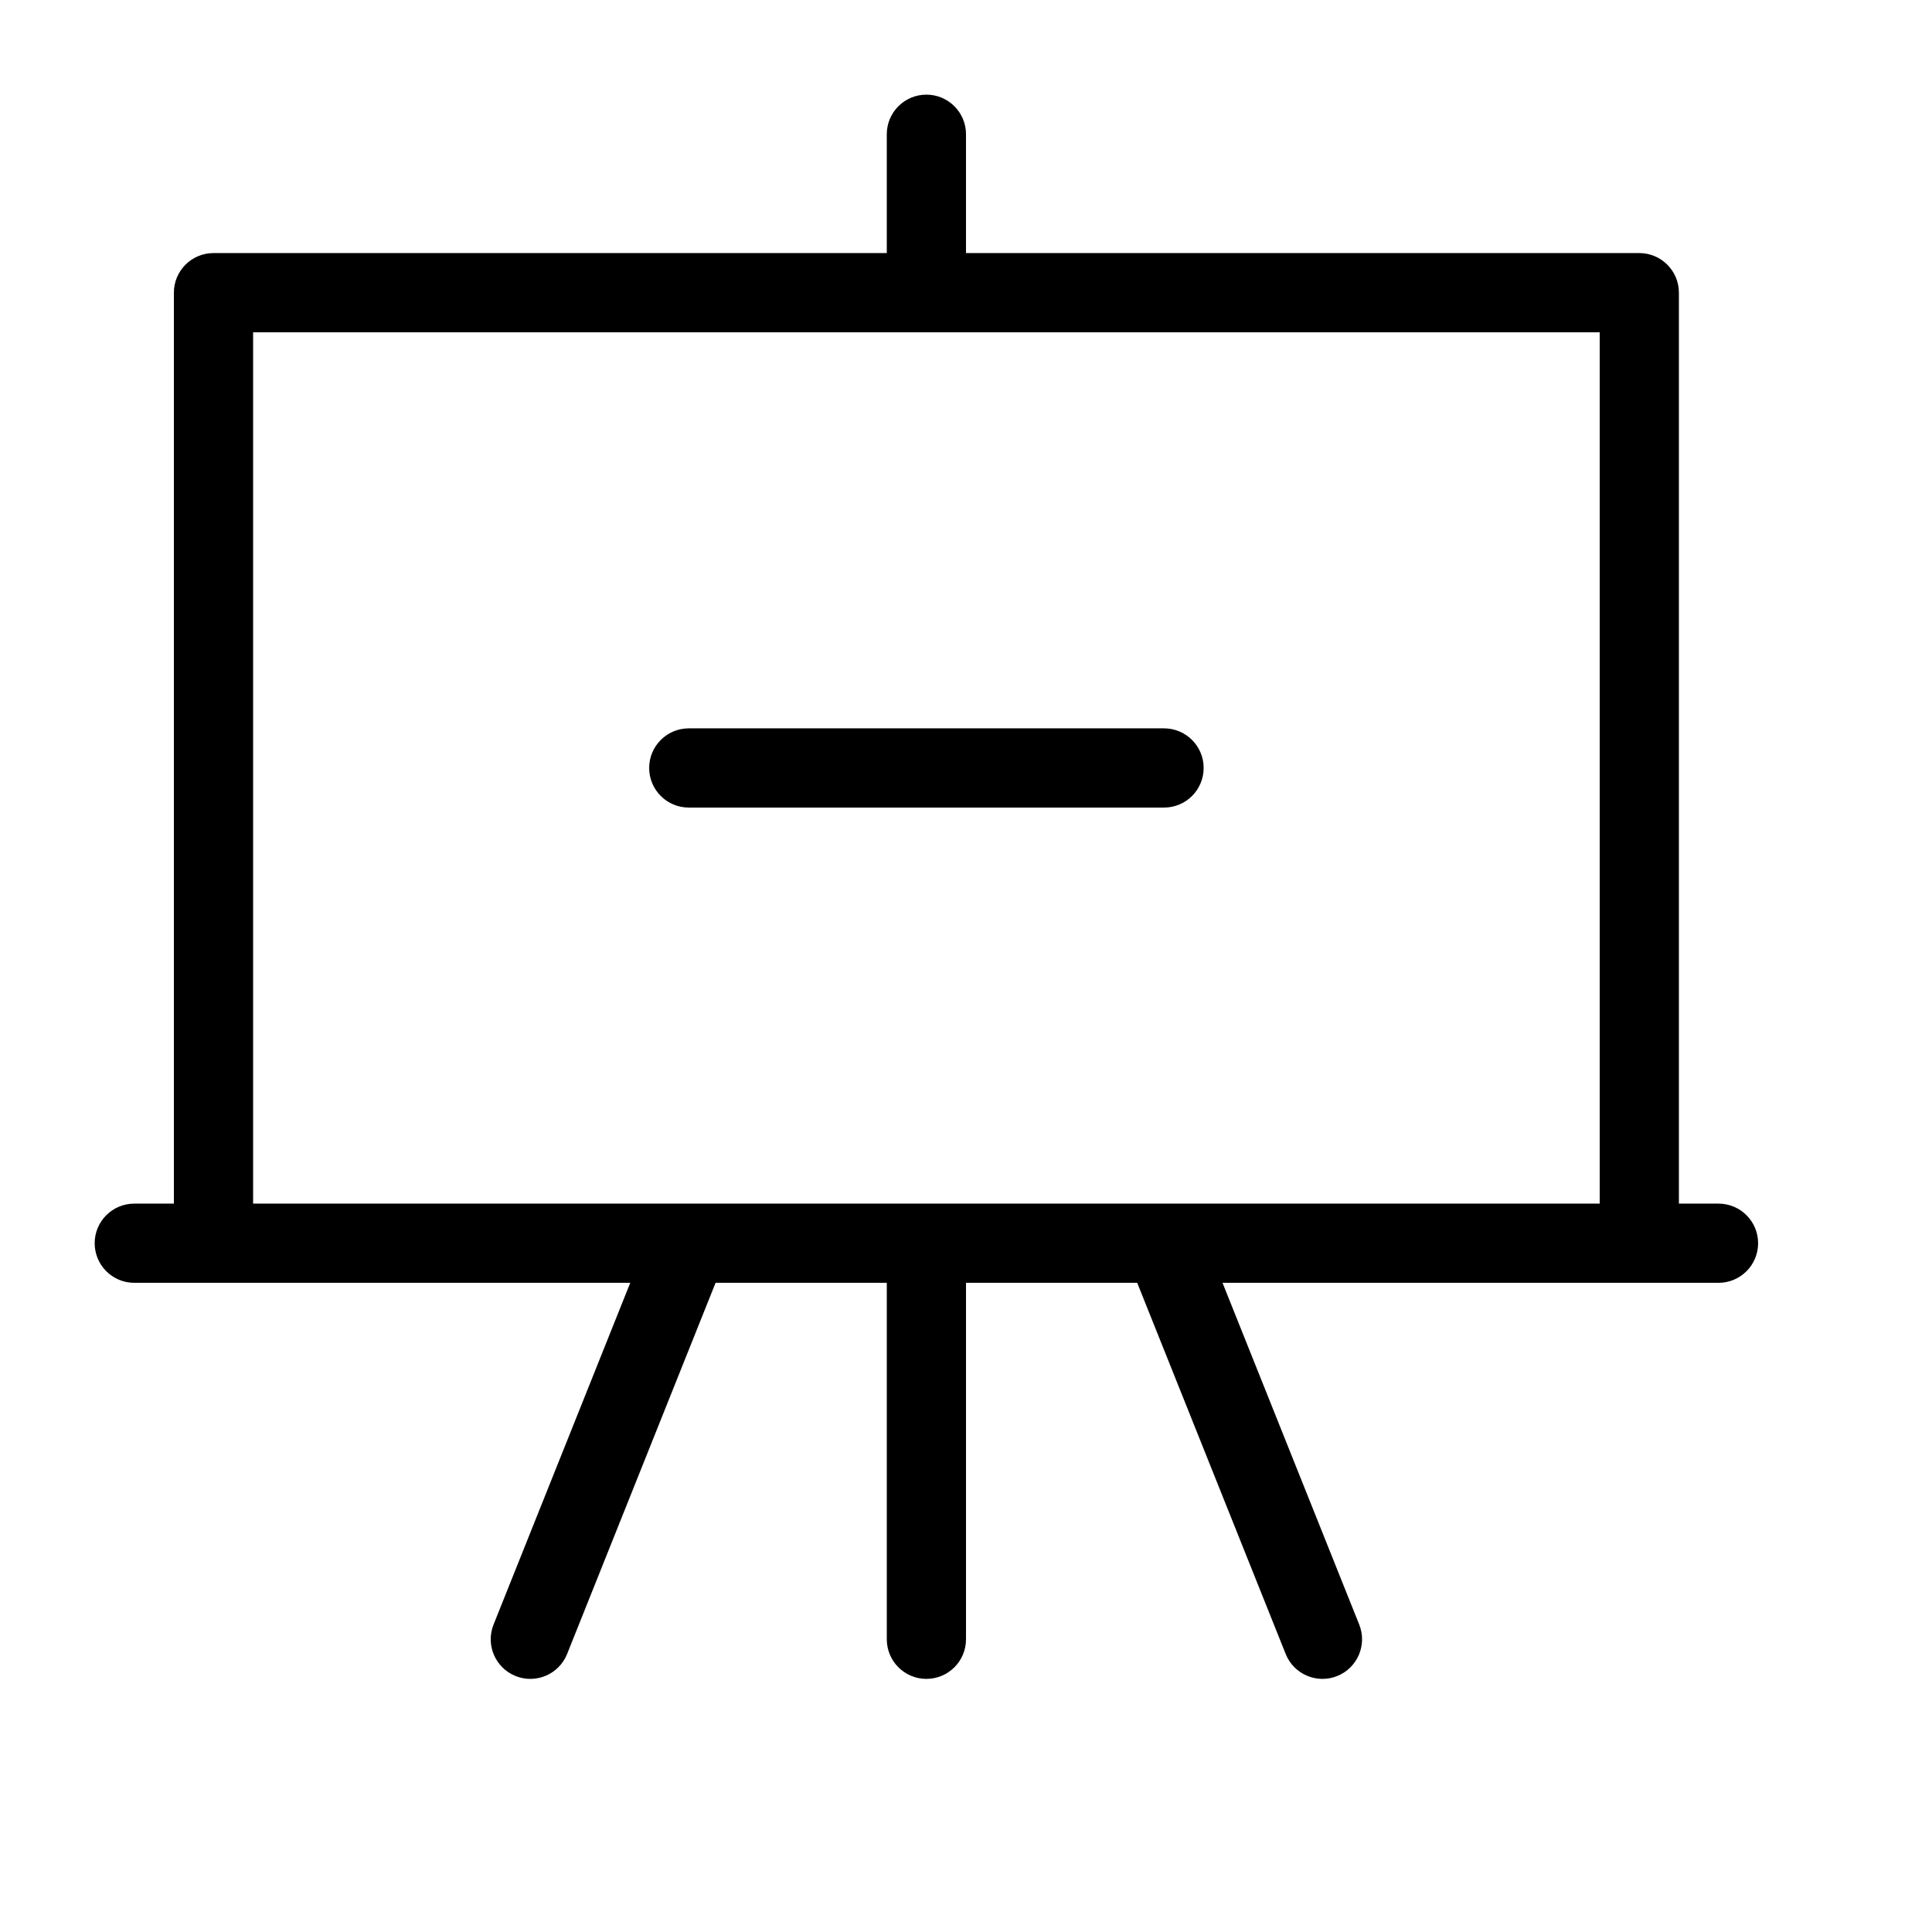
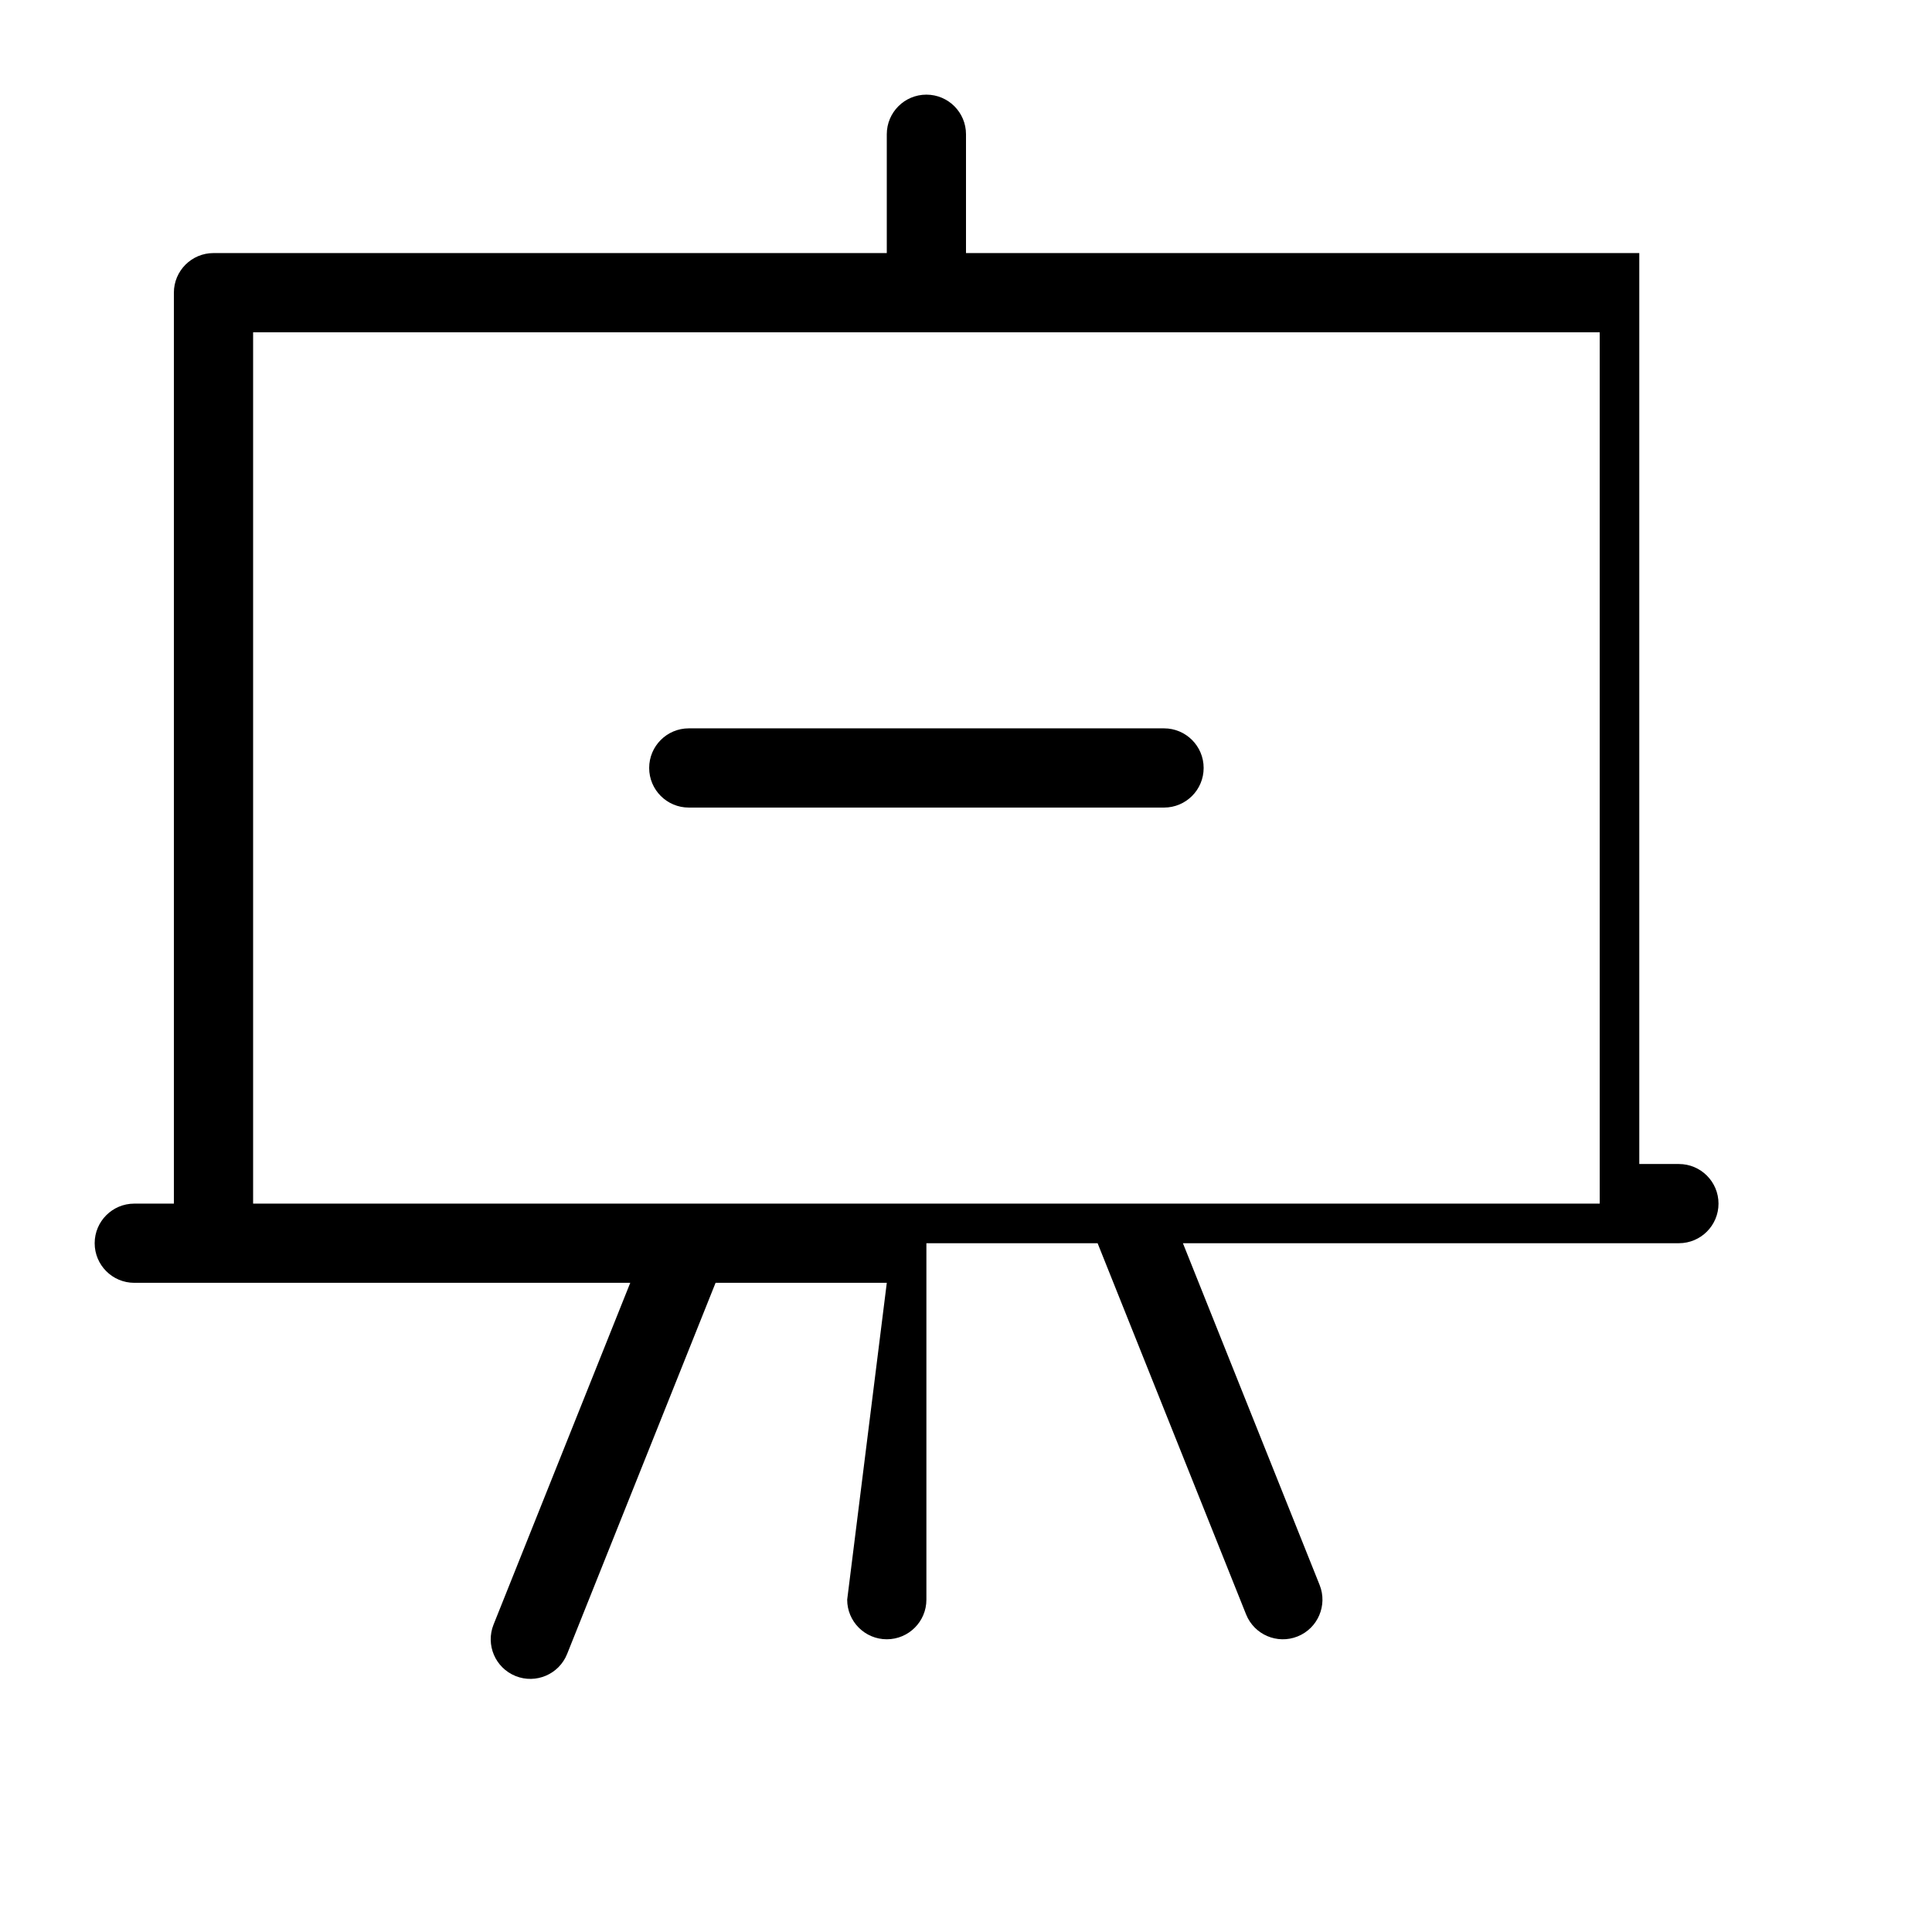
<svg xmlns="http://www.w3.org/2000/svg" fill="#000000" width="800px" height="800px" version="1.1" viewBox="144 144 512 512">
-   <path d="m379.01 483.96h-45.375l-39.344 98.363c-2.156 5.383-8.262 8-13.645 5.848-5.383-2.152-8-8.262-5.848-13.645l36.227-90.566h-131.44c-5.797 0-10.496-4.699-10.496-10.492 0-5.797 4.699-10.496 10.496-10.496h10.496v-241.41c0-5.797 4.699-10.496 10.496-10.496h178.43v-31.488c0-5.797 4.699-10.496 10.496-10.496s10.496 4.699 10.496 10.496v31.488h178.43c5.797 0 10.496 4.699 10.496 10.496v241.41h10.496c5.797 0 10.496 4.699 10.496 10.496 0 5.793-4.699 10.492-10.496 10.492h-131.44l36.227 90.566c2.152 5.383-0.465 11.492-5.848 13.645-5.379 2.152-11.488-0.465-13.641-5.848l-39.348-98.363h-45.371v94.465c0 5.797-4.699 10.496-10.496 10.496s-10.496-4.699-10.496-10.496zm73.227-20.988c0.16-0.004 0.32-0.004 0.48 0h115.22v-230.91h-356.86v230.91h115.22c0.16-0.004 0.32-0.004 0.48 0zm0.246-125.95c5.797 0 10.496 4.699 10.496 10.496s-4.699 10.496-10.496 10.496h-125.95c-5.797 0-10.496-4.699-10.496-10.496s4.699-10.496 10.496-10.496z" />
+   <path d="m379.01 483.96h-45.375l-39.344 98.363c-2.156 5.383-8.262 8-13.645 5.848-5.383-2.152-8-8.262-5.848-13.645l36.227-90.566h-131.44c-5.797 0-10.496-4.699-10.496-10.492 0-5.797 4.699-10.496 10.496-10.496h10.496v-241.41c0-5.797 4.699-10.496 10.496-10.496h178.43v-31.488c0-5.797 4.699-10.496 10.496-10.496s10.496 4.699 10.496 10.496v31.488h178.43v241.41h10.496c5.797 0 10.496 4.699 10.496 10.496 0 5.793-4.699 10.492-10.496 10.492h-131.44l36.227 90.566c2.152 5.383-0.465 11.492-5.848 13.645-5.379 2.152-11.488-0.465-13.641-5.848l-39.348-98.363h-45.371v94.465c0 5.797-4.699 10.496-10.496 10.496s-10.496-4.699-10.496-10.496zm73.227-20.988c0.16-0.004 0.32-0.004 0.48 0h115.22v-230.91h-356.86v230.91h115.22c0.16-0.004 0.32-0.004 0.48 0zm0.246-125.95c5.797 0 10.496 4.699 10.496 10.496s-4.699 10.496-10.496 10.496h-125.95c-5.797 0-10.496-4.699-10.496-10.496s4.699-10.496 10.496-10.496z" />
</svg>